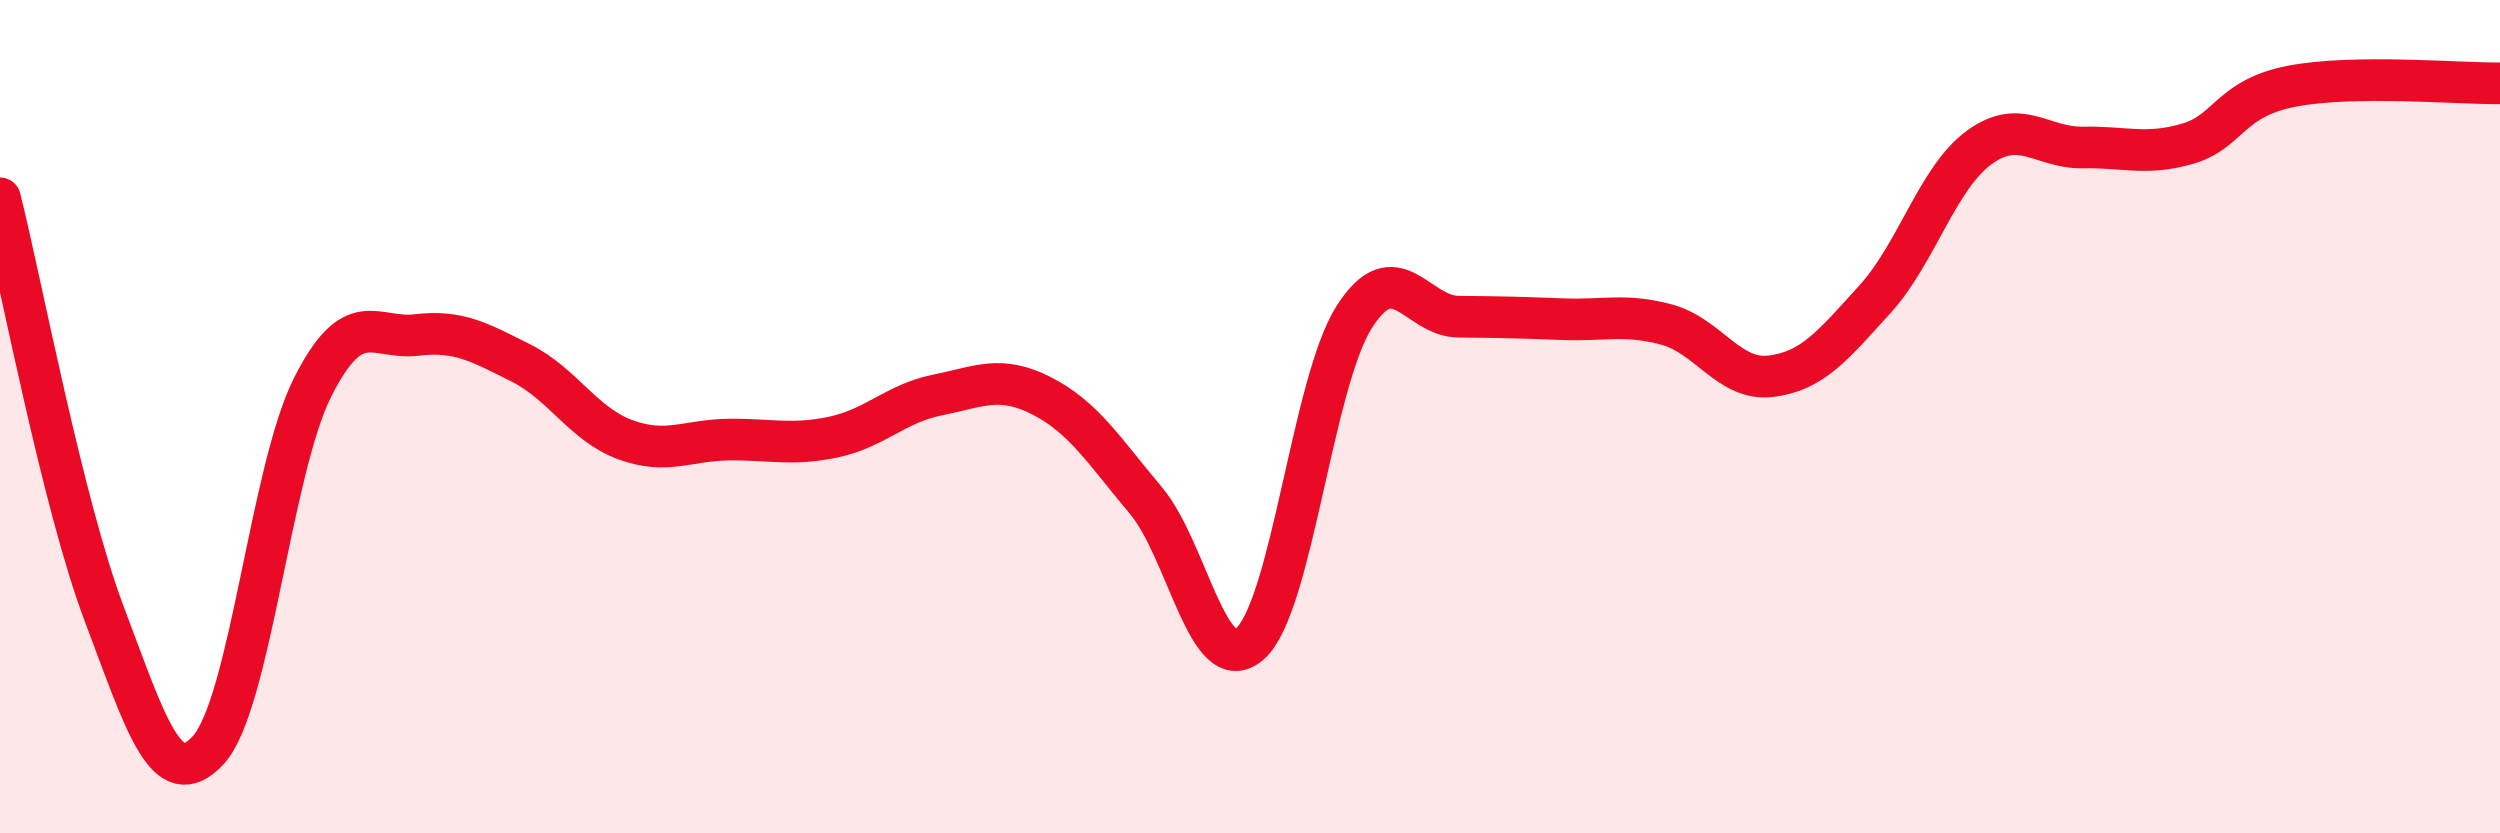
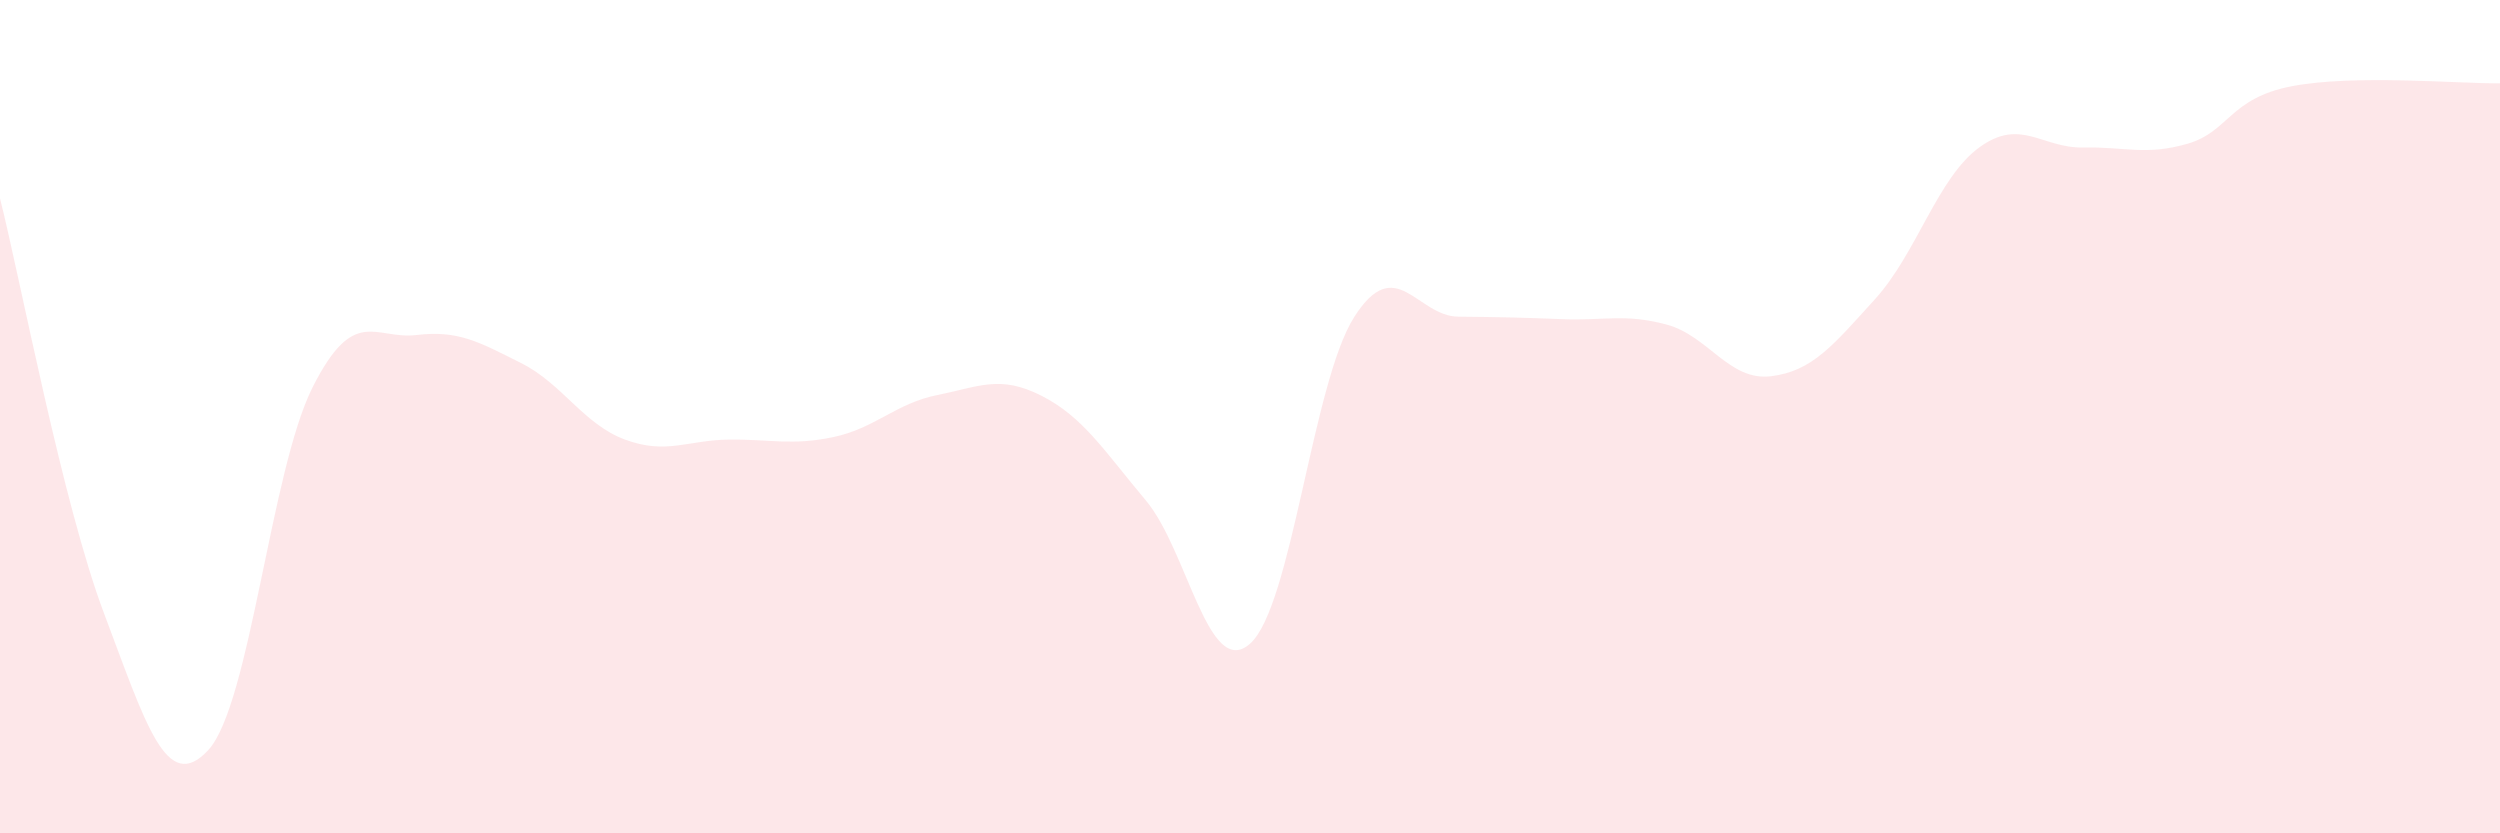
<svg xmlns="http://www.w3.org/2000/svg" width="60" height="20" viewBox="0 0 60 20">
  <path d="M 0,4.76 C 0.5,6.75 1.5,12.08 2.5,14.73 C 3.5,17.38 4,19.09 5,18 C 6,16.91 6.5,11.29 7.5,9.3 C 8.5,7.31 9,8.16 10,8.04 C 11,7.92 11.5,8.21 12.5,8.71 C 13.5,9.21 14,10.18 15,10.55 C 16,10.92 16.5,10.56 17.5,10.55 C 18.5,10.54 19,10.7 20,10.49 C 21,10.28 21.5,9.68 22.5,9.48 C 23.5,9.28 24,8.99 25,9.5 C 26,10.01 26.5,10.82 27.5,12.01 C 28.5,13.2 29,16.33 30,15.45 C 31,14.57 31.5,9.18 32.5,7.61 C 33.5,6.04 34,7.59 35,7.6 C 36,7.61 36.5,7.62 37.5,7.66 C 38.5,7.7 39,7.52 40,7.79 C 41,8.06 41.5,9.15 42.5,9.03 C 43.5,8.91 44,8.28 45,7.18 C 46,6.08 46.5,4.27 47.5,3.54 C 48.5,2.81 49,3.56 50,3.54 C 51,3.52 51.5,3.74 52.5,3.45 C 53.5,3.16 53.5,2.36 55,2.07 C 56.5,1.78 59,2.01 60,2L60 20L0 20Z" fill="#EB0A25" opacity="0.1" stroke-linecap="round" stroke-linejoin="round" />
-   <path d="M 0,4.76 C 0.5,6.75 1.5,12.08 2.5,14.73 C 3.5,17.38 4,19.09 5,18 C 6,16.91 6.5,11.29 7.5,9.3 C 8.5,7.31 9,8.16 10,8.04 C 11,7.92 11.5,8.21 12.5,8.71 C 13.5,9.21 14,10.18 15,10.55 C 16,10.92 16.5,10.56 17.5,10.55 C 18.5,10.54 19,10.7 20,10.49 C 21,10.28 21.5,9.68 22.5,9.48 C 23.5,9.28 24,8.99 25,9.5 C 26,10.01 26.5,10.82 27.5,12.01 C 28.5,13.2 29,16.33 30,15.45 C 31,14.57 31.5,9.18 32.5,7.61 C 33.5,6.04 34,7.59 35,7.6 C 36,7.61 36.5,7.62 37.5,7.66 C 38.5,7.7 39,7.52 40,7.79 C 41,8.06 41.5,9.15 42.5,9.03 C 43.5,8.91 44,8.28 45,7.18 C 46,6.08 46.5,4.27 47.5,3.54 C 48.5,2.81 49,3.56 50,3.54 C 51,3.52 51.5,3.74 52.5,3.45 C 53.5,3.16 53.5,2.36 55,2.07 C 56.5,1.78 59,2.01 60,2" stroke="#EB0A25" stroke-width="1" fill="none" stroke-linecap="round" stroke-linejoin="round" />
</svg>